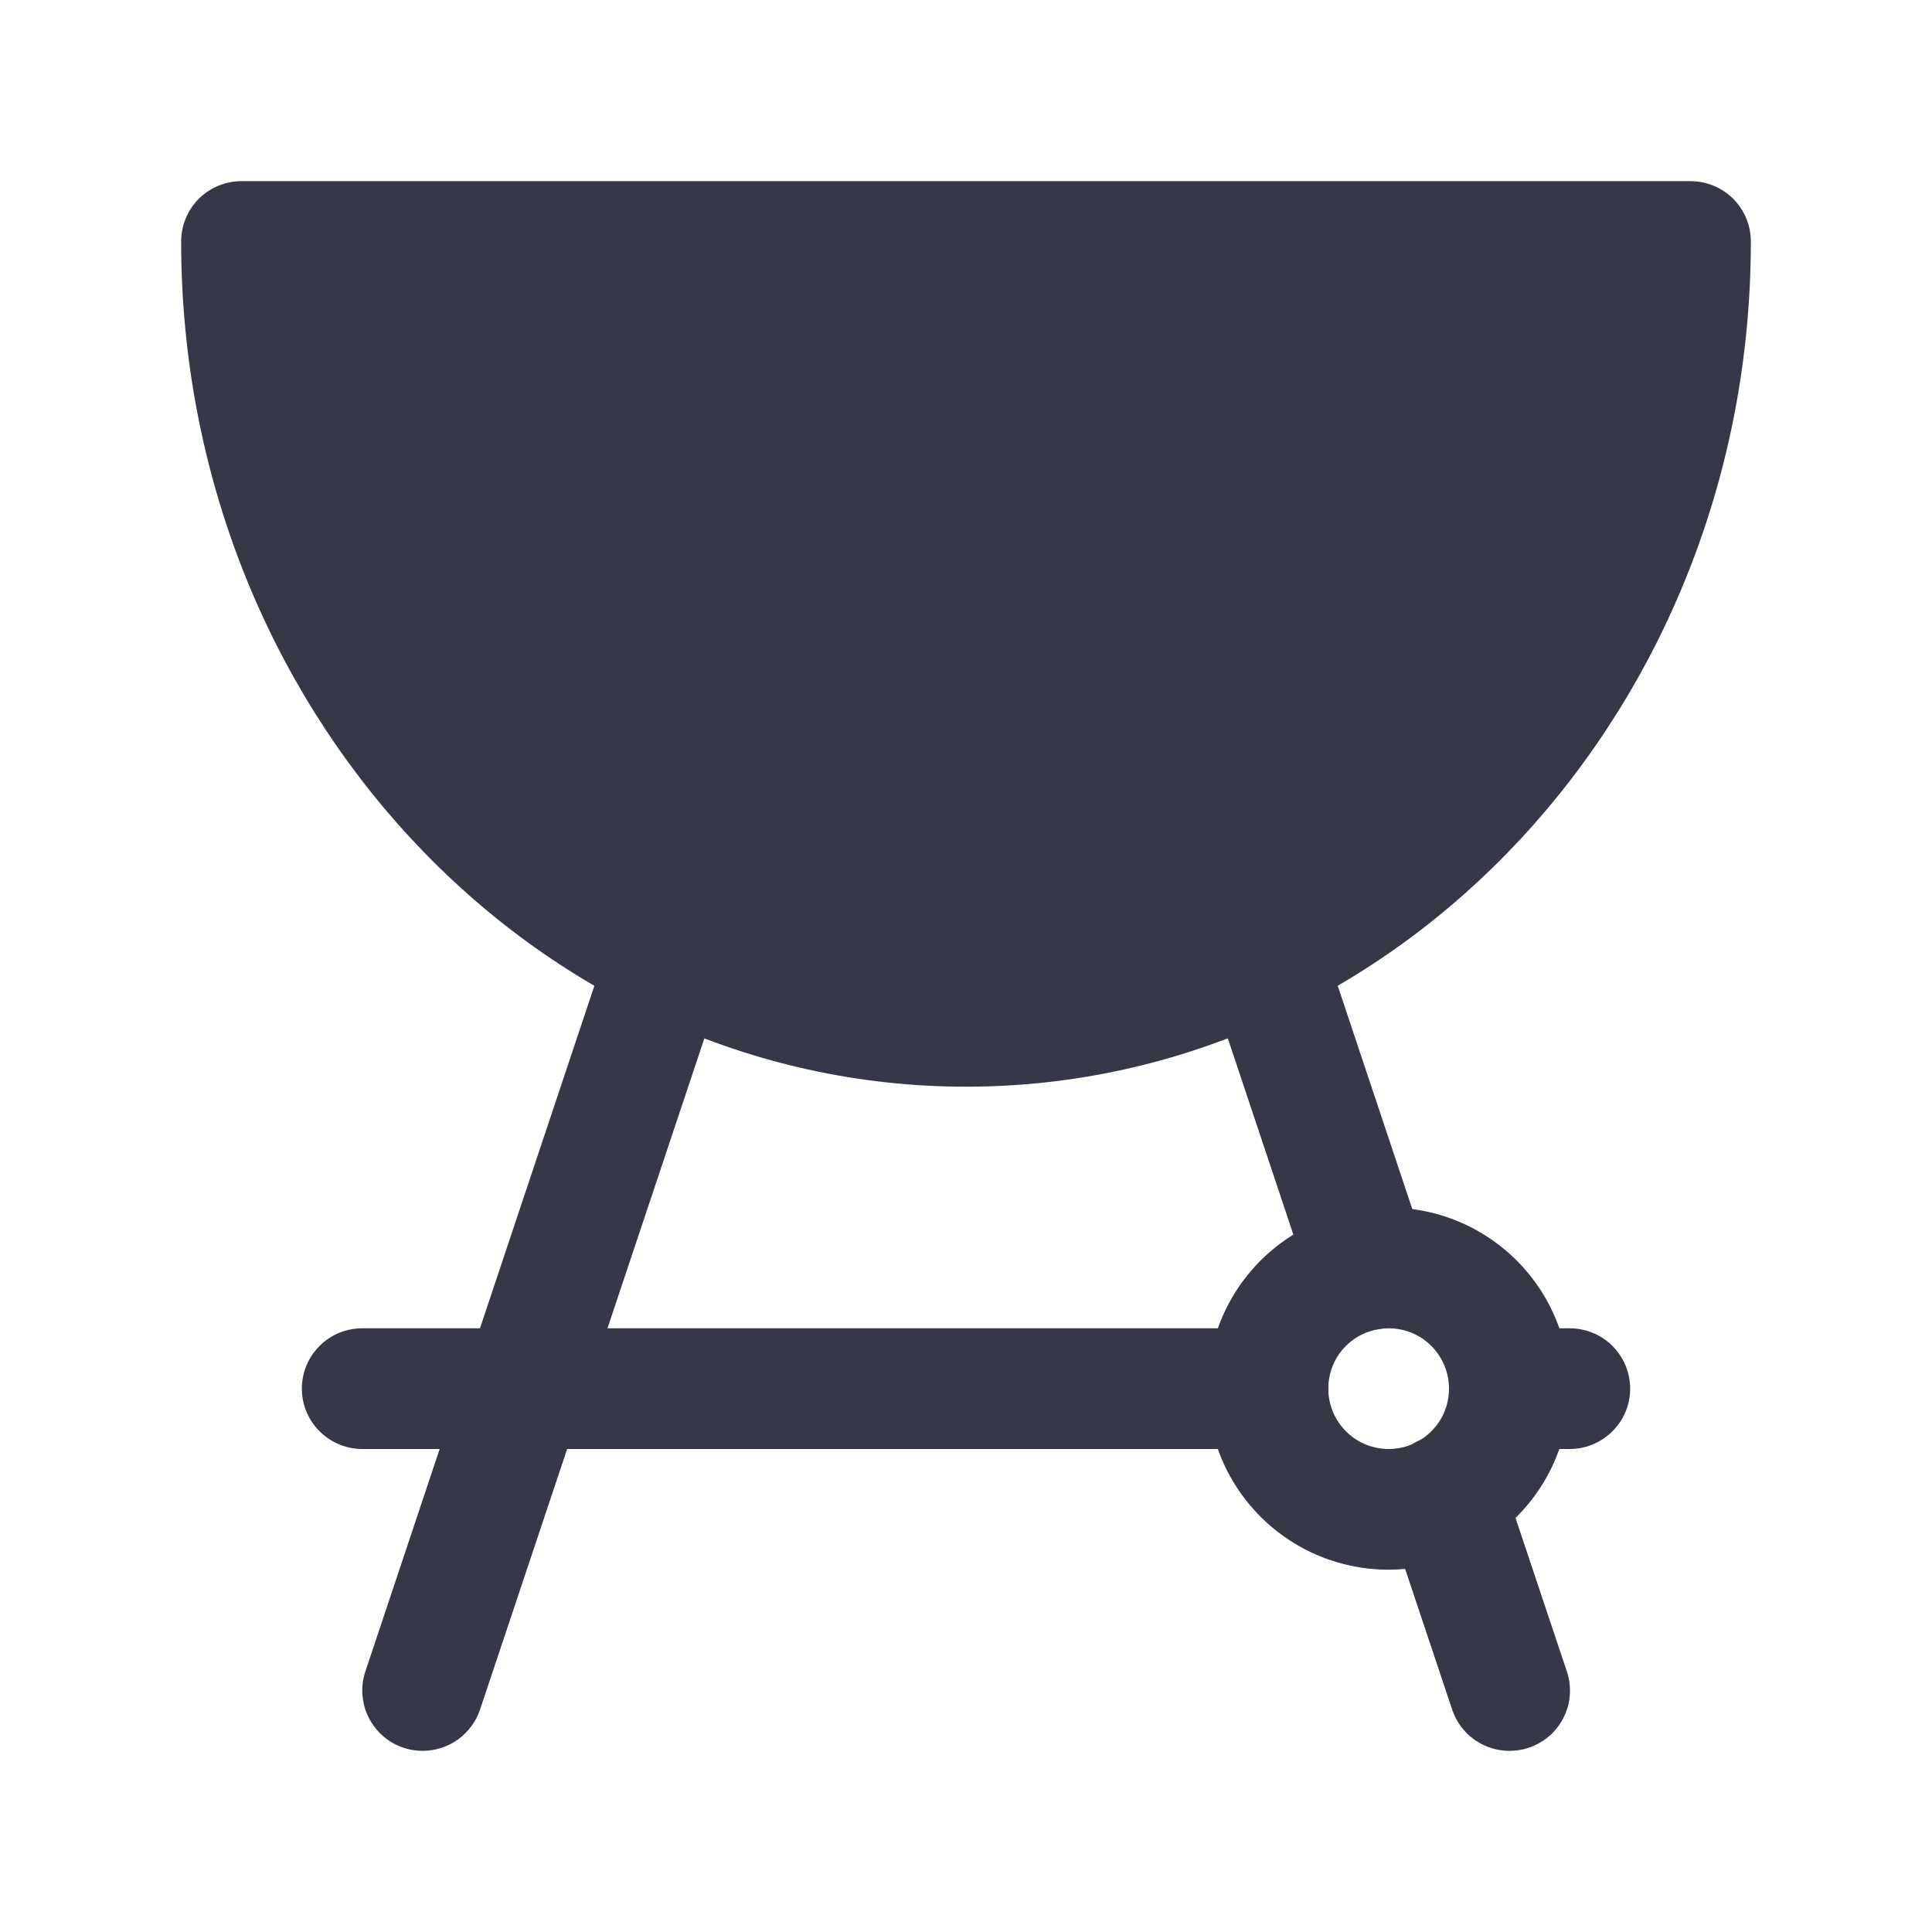
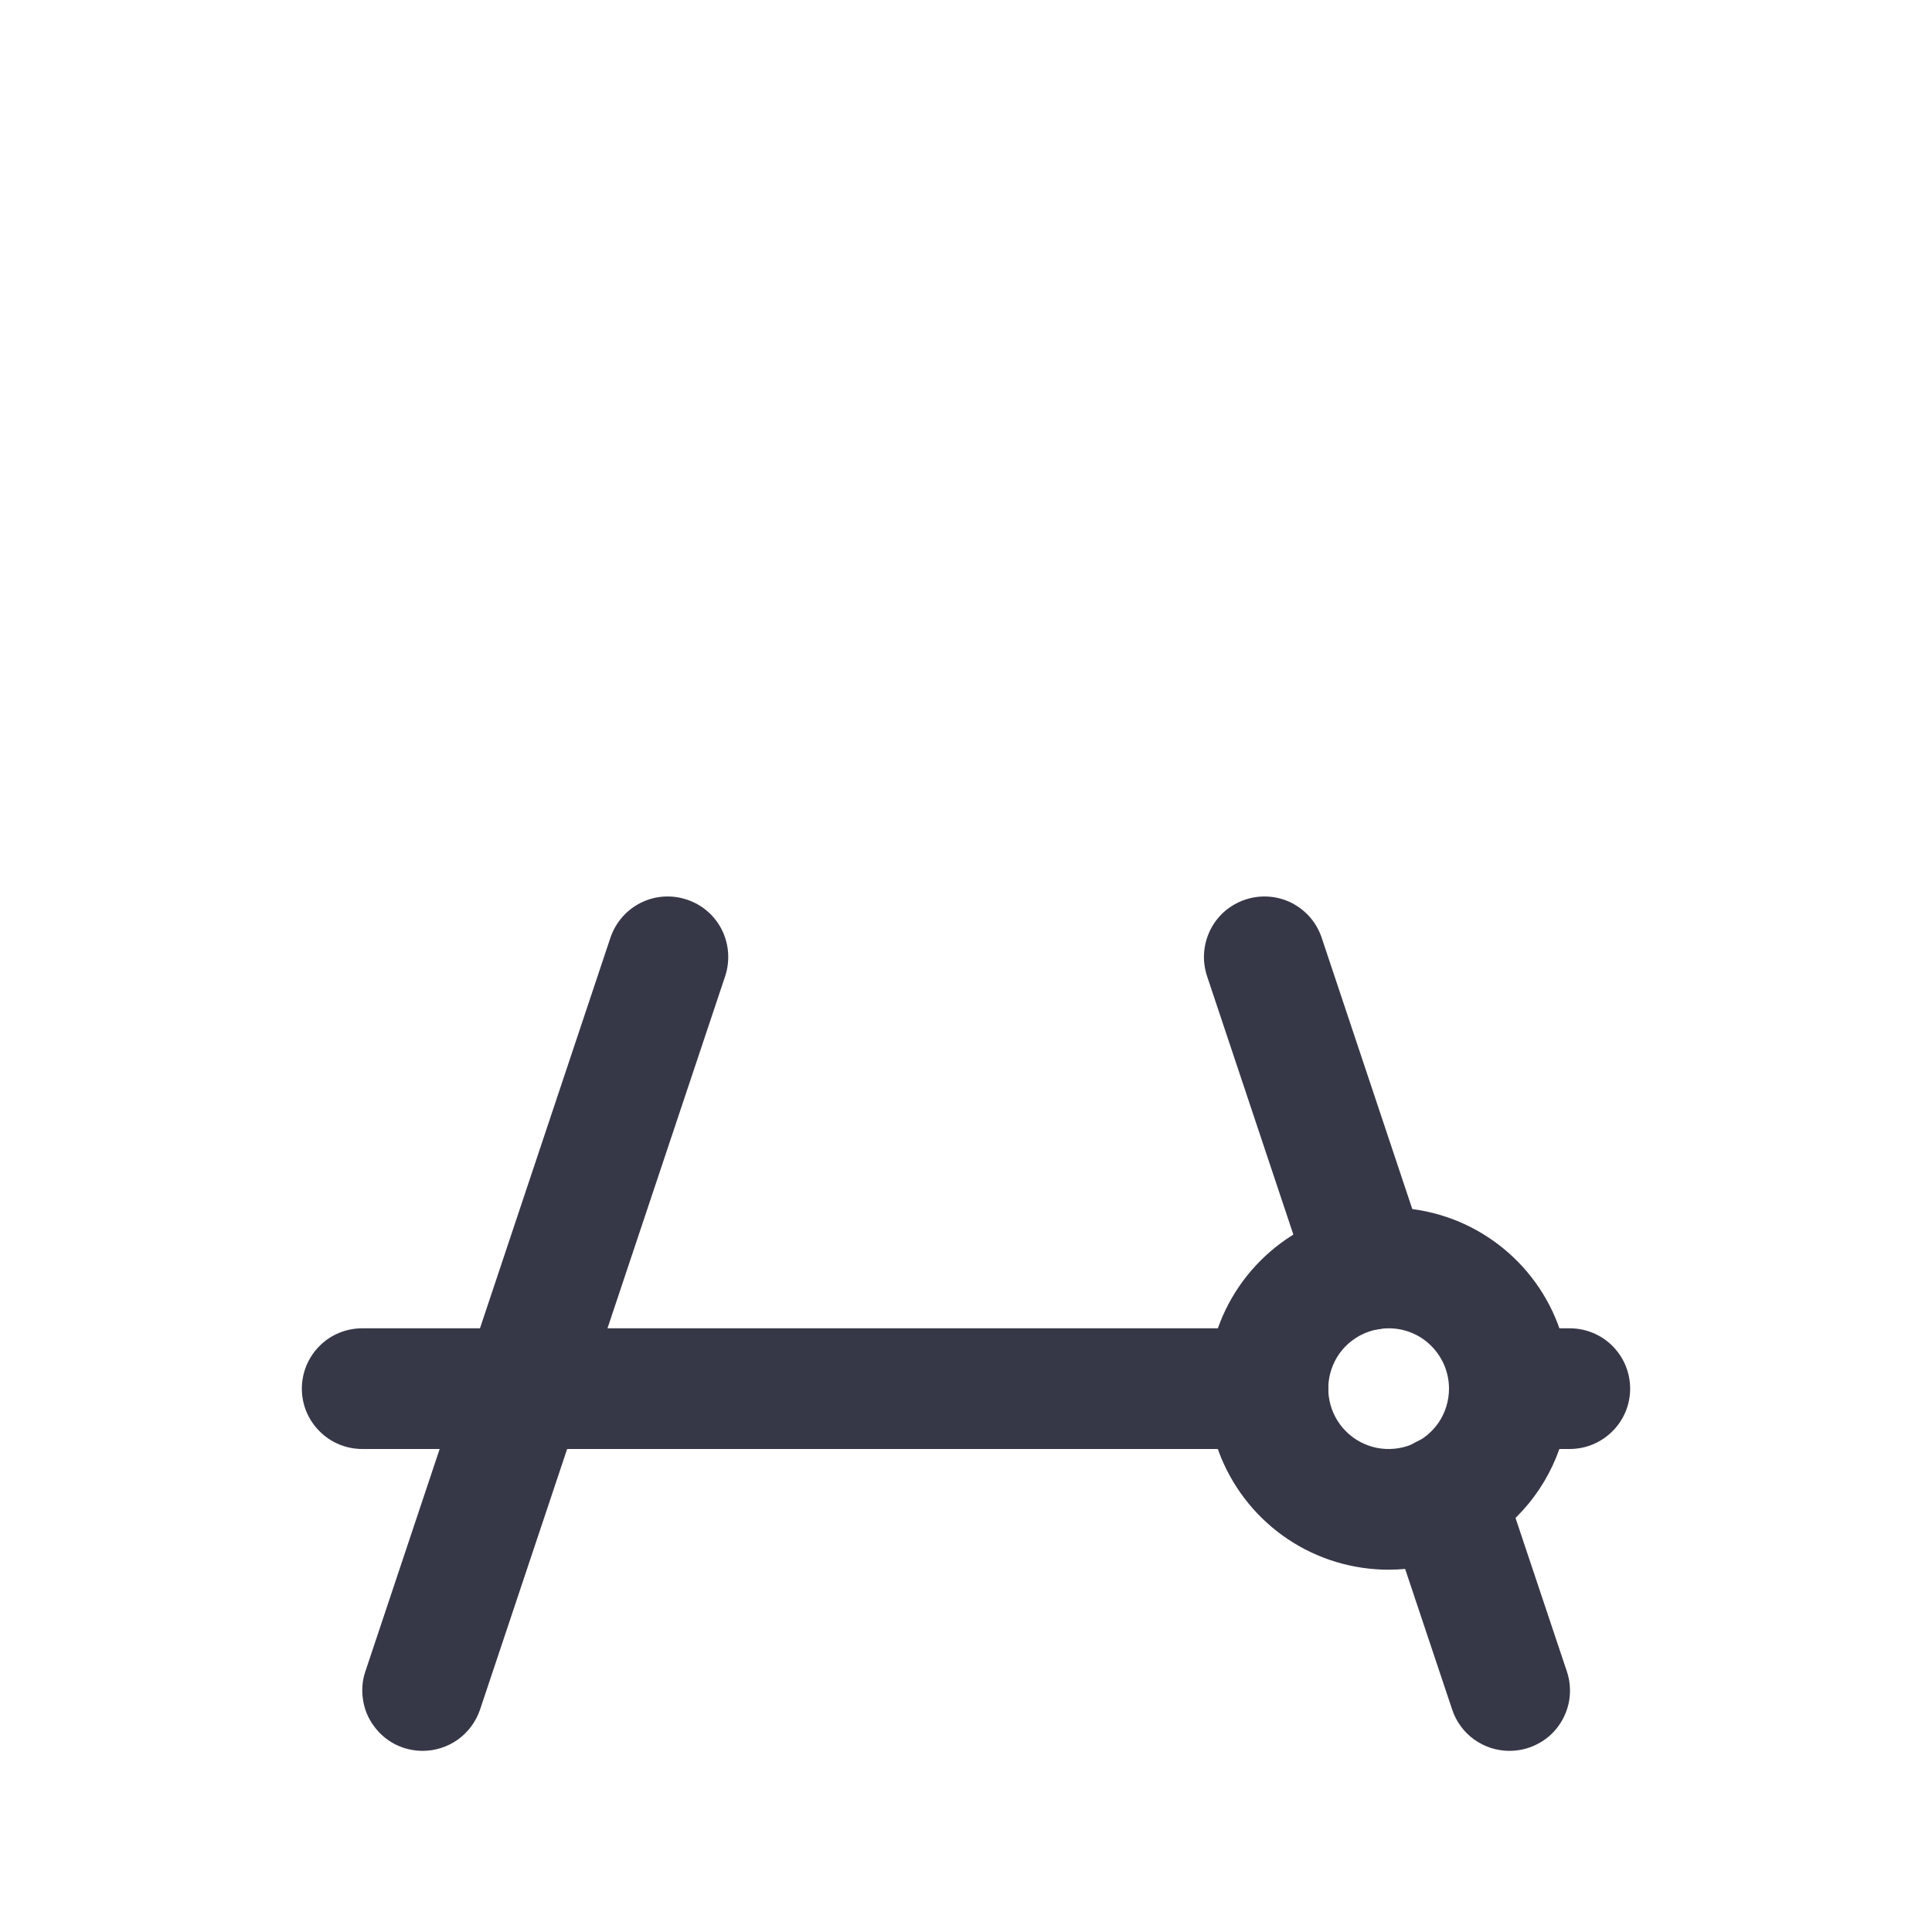
<svg xmlns="http://www.w3.org/2000/svg" width="17" height="17" viewBox="0 0 17 17" fill="none">
  <path d="M12.219 13.812C11.903 13.812 11.595 13.719 11.333 13.544C11.071 13.369 10.867 13.12 10.746 12.829C10.626 12.537 10.594 12.217 10.656 11.908C10.717 11.599 10.869 11.315 11.092 11.092C11.315 10.869 11.599 10.717 11.908 10.656C12.217 10.594 12.537 10.626 12.829 10.746C13.12 10.867 13.369 11.071 13.544 11.333C13.719 11.595 13.812 11.903 13.812 12.219C13.812 12.641 13.645 13.047 13.346 13.346C13.047 13.645 12.641 13.812 12.219 13.812ZM12.219 11.688C12.114 11.688 12.011 11.719 11.924 11.777C11.836 11.835 11.768 11.918 11.728 12.015C11.688 12.113 11.677 12.219 11.698 12.322C11.718 12.425 11.769 12.52 11.843 12.594C11.917 12.669 12.012 12.719 12.115 12.74C12.218 12.76 12.325 12.75 12.422 12.71C12.519 12.669 12.602 12.601 12.661 12.514C12.719 12.427 12.75 12.324 12.75 12.219C12.75 12.078 12.694 11.943 12.594 11.843C12.495 11.743 12.36 11.688 12.219 11.688Z" fill="#363848" />
  <path d="M3.719 15.406C3.634 15.406 3.551 15.386 3.476 15.348C3.401 15.309 3.337 15.254 3.288 15.185C3.238 15.117 3.206 15.038 3.194 14.955C3.181 14.871 3.188 14.786 3.215 14.707L5.371 8.252C5.416 8.118 5.512 8.007 5.638 7.944C5.764 7.881 5.91 7.871 6.044 7.916C6.178 7.96 6.289 8.056 6.352 8.182C6.415 8.309 6.425 8.455 6.381 8.589L4.224 15.043C4.188 15.149 4.12 15.241 4.03 15.306C3.939 15.371 3.83 15.406 3.719 15.406Z" fill="#363848" />
  <path d="M13.281 15.406C13.17 15.406 13.062 15.371 12.971 15.306C12.881 15.241 12.813 15.149 12.778 15.043L12.204 13.327C12.159 13.194 12.17 13.047 12.233 12.921C12.296 12.795 12.406 12.699 12.54 12.654C12.674 12.61 12.82 12.62 12.947 12.683C13.073 12.746 13.169 12.857 13.213 12.991L13.787 14.707C13.814 14.787 13.821 14.872 13.809 14.955C13.796 15.039 13.763 15.118 13.714 15.186C13.665 15.255 13.6 15.31 13.524 15.348C13.449 15.387 13.366 15.406 13.281 15.406Z" fill="#363848" />
  <path d="M12.044 11.703C11.932 11.703 11.824 11.668 11.733 11.603C11.643 11.538 11.575 11.446 11.54 11.341L10.621 8.589C10.599 8.522 10.59 8.452 10.595 8.383C10.6 8.313 10.619 8.245 10.65 8.182C10.681 8.12 10.724 8.064 10.777 8.018C10.83 7.973 10.891 7.938 10.957 7.916C11.091 7.871 11.237 7.881 11.364 7.944C11.426 7.976 11.482 8.019 11.528 8.072C11.573 8.124 11.608 8.186 11.63 8.252L12.549 11.004C12.571 11.07 12.58 11.14 12.575 11.21C12.57 11.279 12.552 11.347 12.521 11.41C12.489 11.472 12.446 11.528 12.393 11.573C12.341 11.619 12.28 11.654 12.213 11.676C12.159 11.694 12.101 11.703 12.044 11.703Z" fill="#363848" />
  <path d="M13.812 12.75H13.281C13.14 12.75 13.005 12.694 12.906 12.594C12.806 12.495 12.75 12.36 12.75 12.219C12.75 12.078 12.806 11.943 12.906 11.843C13.005 11.743 13.14 11.688 13.281 11.688H13.812C13.953 11.688 14.088 11.743 14.188 11.843C14.288 11.943 14.344 12.078 14.344 12.219C14.344 12.36 14.288 12.495 14.188 12.594C14.088 12.694 13.953 12.75 13.812 12.75Z" fill="#363848" />
  <path d="M11.156 12.75H3.188C3.047 12.75 2.911 12.694 2.812 12.594C2.712 12.495 2.656 12.36 2.656 12.219C2.656 12.078 2.712 11.943 2.812 11.843C2.911 11.743 3.047 11.688 3.188 11.688H11.156C11.297 11.688 11.432 11.743 11.532 11.843C11.632 11.943 11.688 12.078 11.688 12.219C11.688 12.36 11.632 12.495 11.532 12.594C11.432 12.694 11.297 12.75 11.156 12.75Z" fill="#363848" />
-   <path d="M14.875 1.594H2.125C1.984 1.594 1.849 1.65 1.749 1.749C1.65 1.849 1.594 1.984 1.594 2.125C1.594 6.226 4.692 9.562 8.5 9.562C12.308 9.562 15.406 6.226 15.406 2.125C15.406 1.984 15.35 1.849 15.251 1.749C15.151 1.65 15.016 1.594 14.875 1.594Z" fill="#363848" />
</svg>